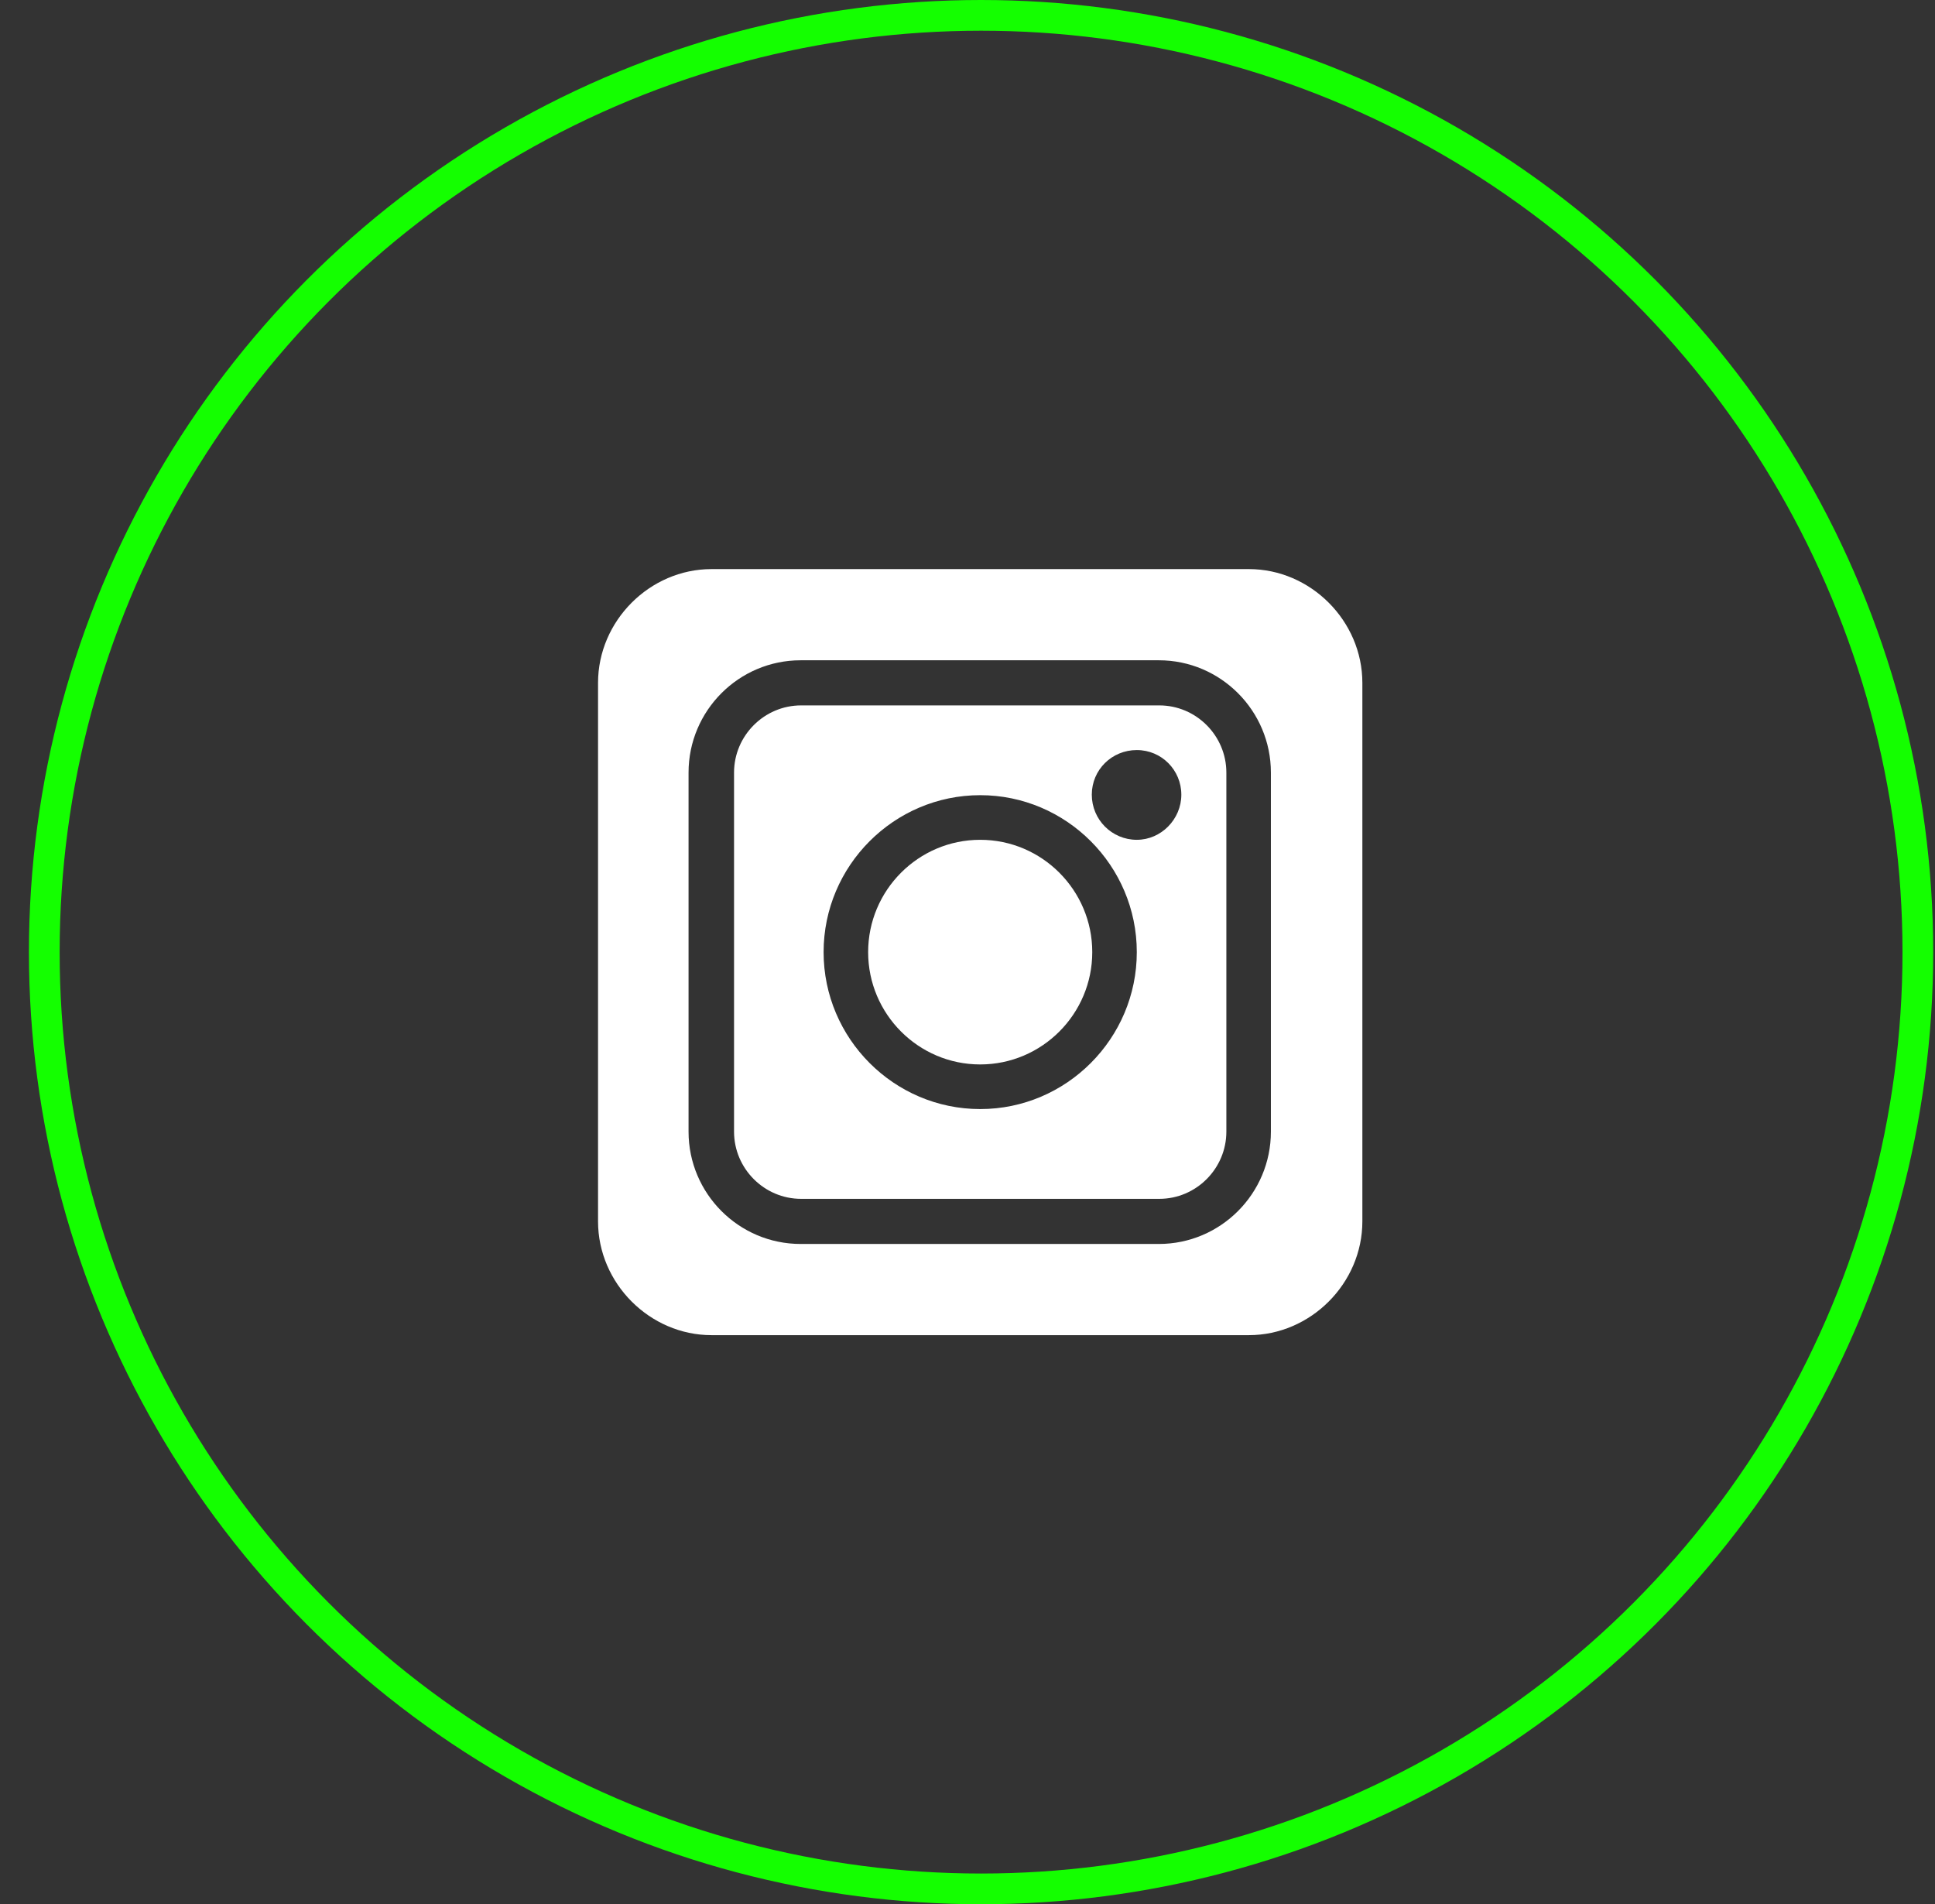
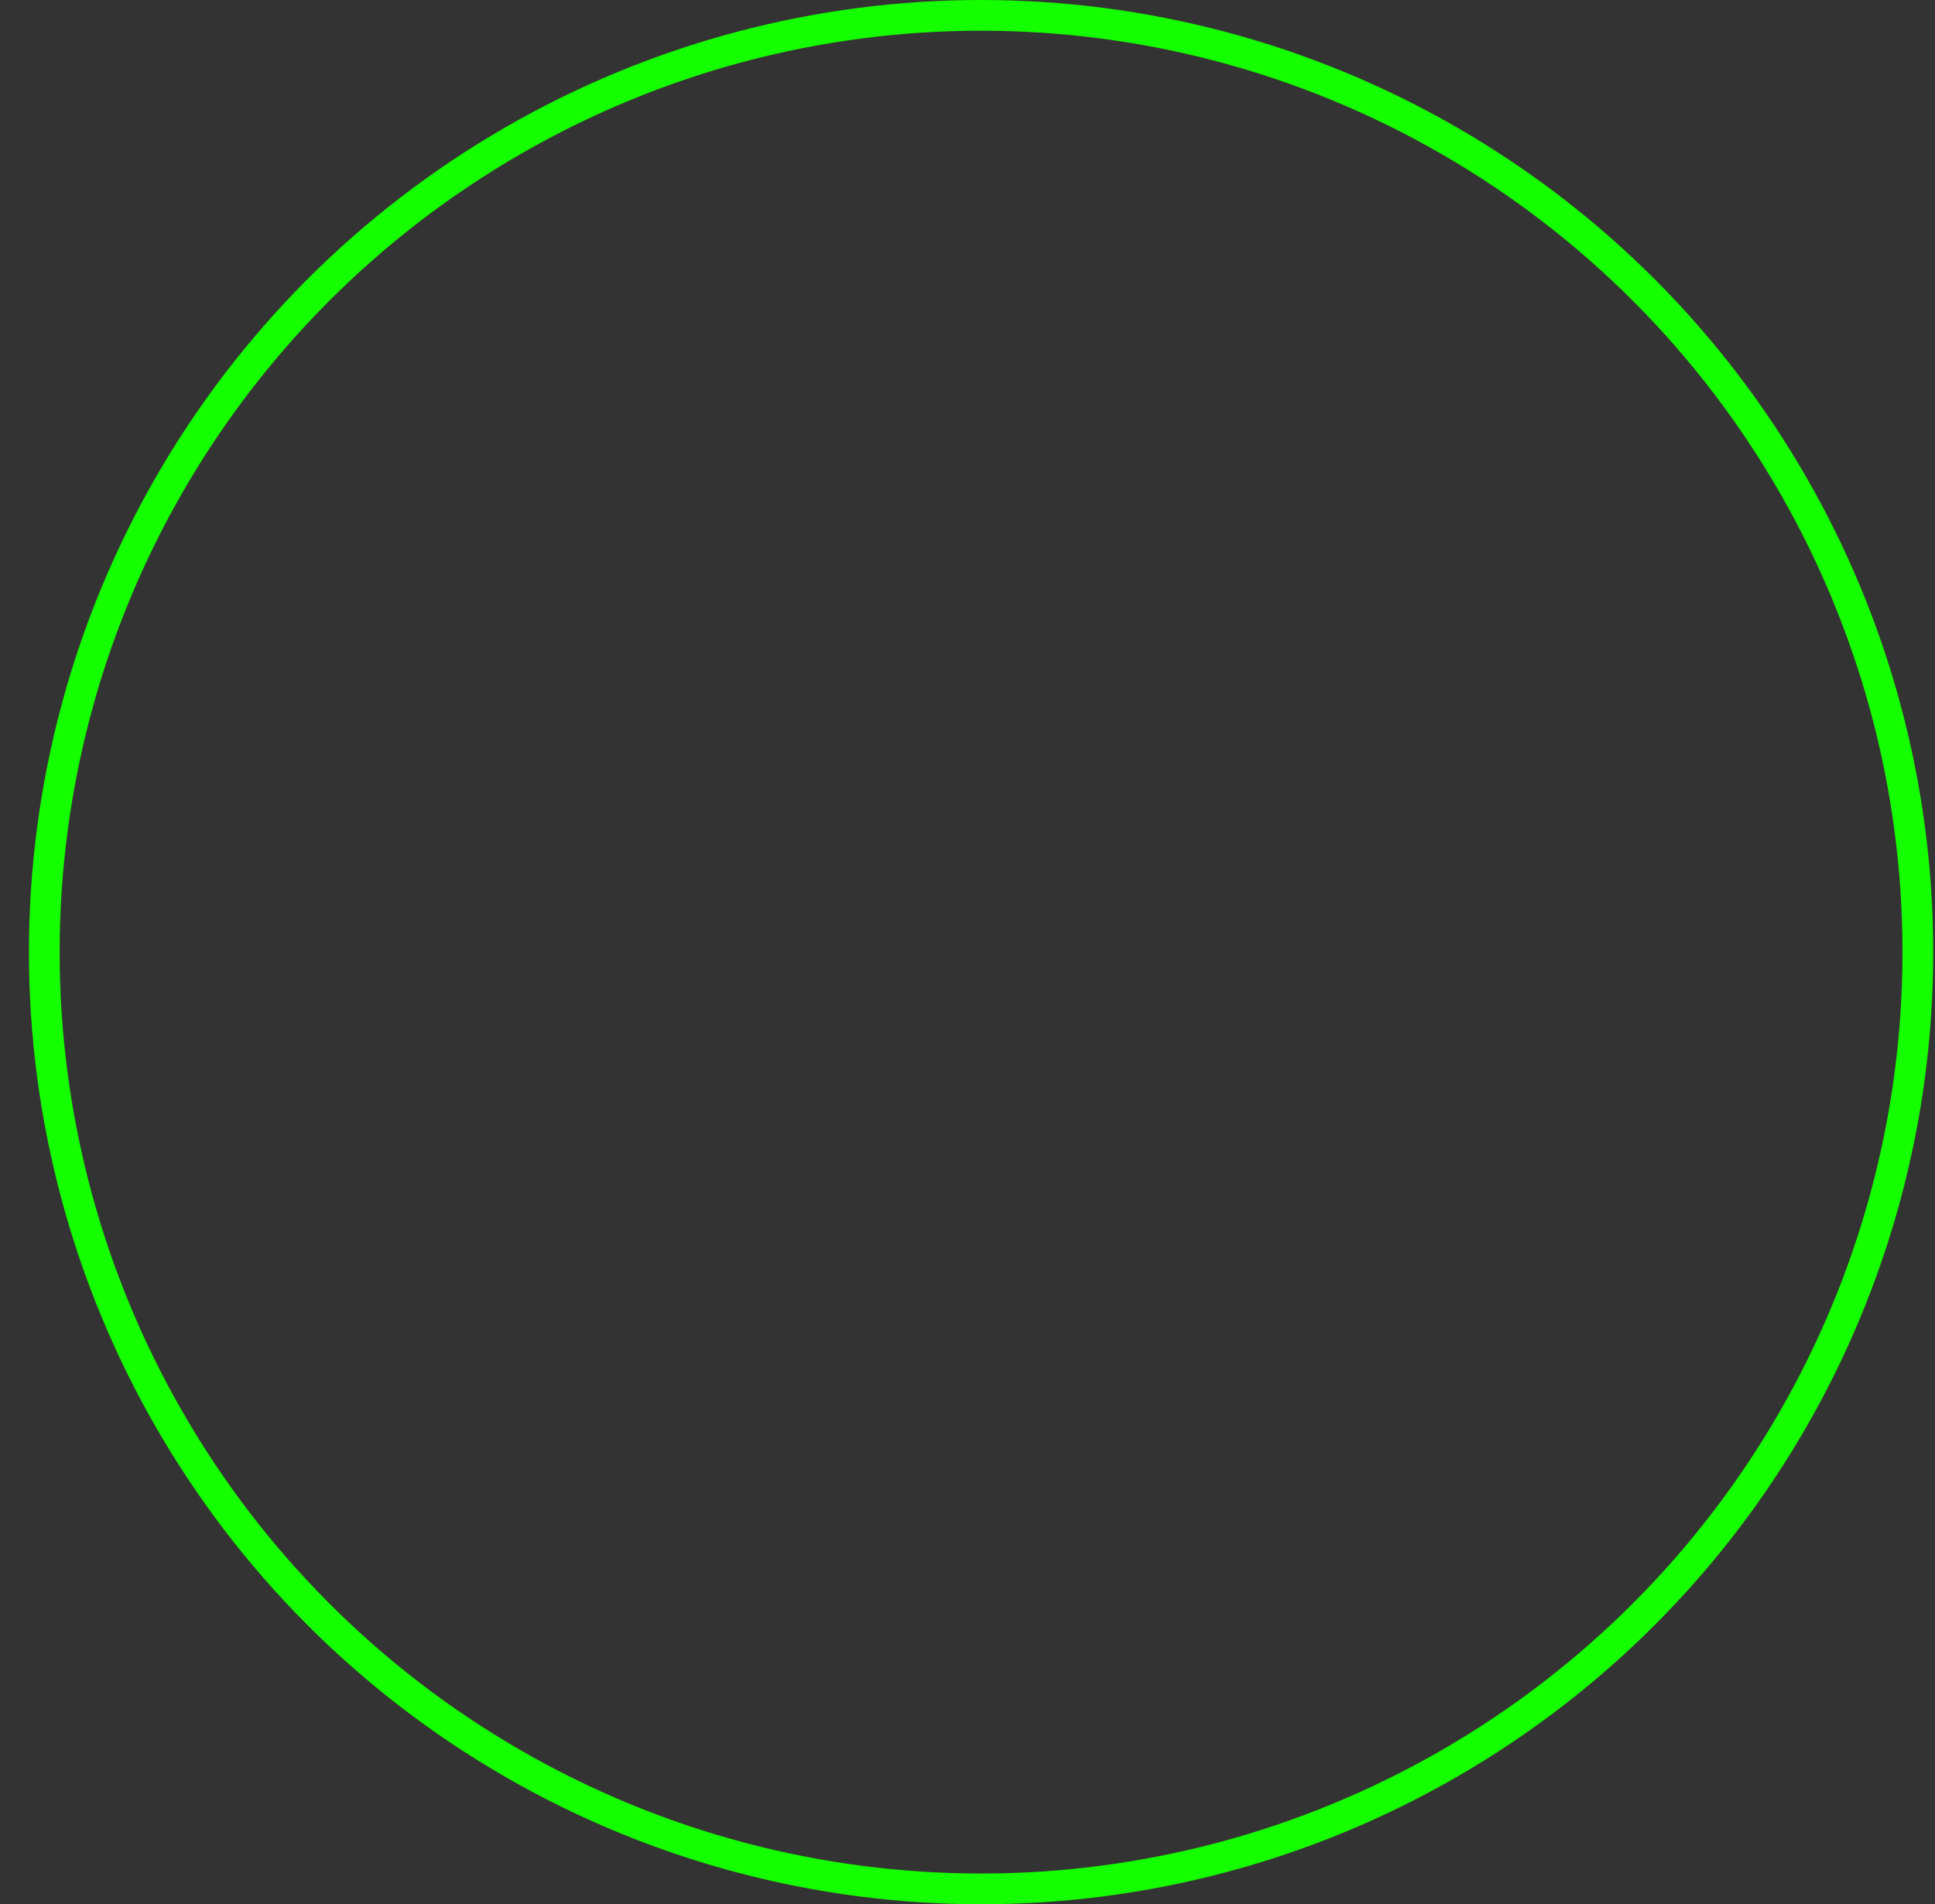
<svg xmlns="http://www.w3.org/2000/svg" width="63" height="62" viewBox="0 0 63 62" fill="none">
  <rect x="0" y="0" width="63" height="62" fill="#333333" stroke="none" />
-   <path fill-rule="evenodd" clip-rule="evenodd" d="M37.73 40.502C39.741 40.502 41.378 38.861 41.378 36.845V25.155C41.378 23.139 39.741 21.498 37.73 21.498H26.067C24.055 21.498 22.418 23.139 22.418 25.155V36.845C22.418 38.861 24.055 40.502 26.067 40.502H37.73ZM23.166 18.529H40.661C42.672 18.529 44.356 20.216 44.356 22.233V39.767C44.356 41.783 42.672 43.471 40.661 43.471H23.166C21.155 43.471 19.471 41.783 19.471 39.767V22.233C19.471 20.216 21.155 18.529 23.166 18.529ZM37.012 27.343C36.202 27.343 35.547 26.687 35.547 25.874C35.547 25.061 36.202 24.421 37.012 24.421C37.823 24.421 38.462 25.077 38.462 25.874C38.462 26.671 37.807 27.343 37.012 27.343ZM31.914 36.11C29.107 36.11 26.815 33.813 26.815 31C26.815 28.187 29.107 25.89 31.914 25.89C34.72 25.89 37.012 28.187 37.012 31C37.012 33.813 34.72 36.11 31.914 36.11ZM37.745 22.967H26.082C24.882 22.967 23.899 23.952 23.899 25.155V36.845C23.899 38.048 24.882 39.033 26.082 39.033H37.745C38.946 39.033 39.928 38.048 39.928 36.845V25.155C39.928 23.952 38.946 22.967 37.745 22.967ZM31.913 27.343C29.902 27.343 28.265 28.984 28.265 31C28.265 33.016 29.902 34.657 31.913 34.657C33.925 34.657 35.562 33.016 35.562 31C35.562 28.984 33.925 27.343 31.913 27.343Z" fill="white" />
  <circle cx="31.942" cy="31" r="30.5" stroke="#14FF00" />
</svg>